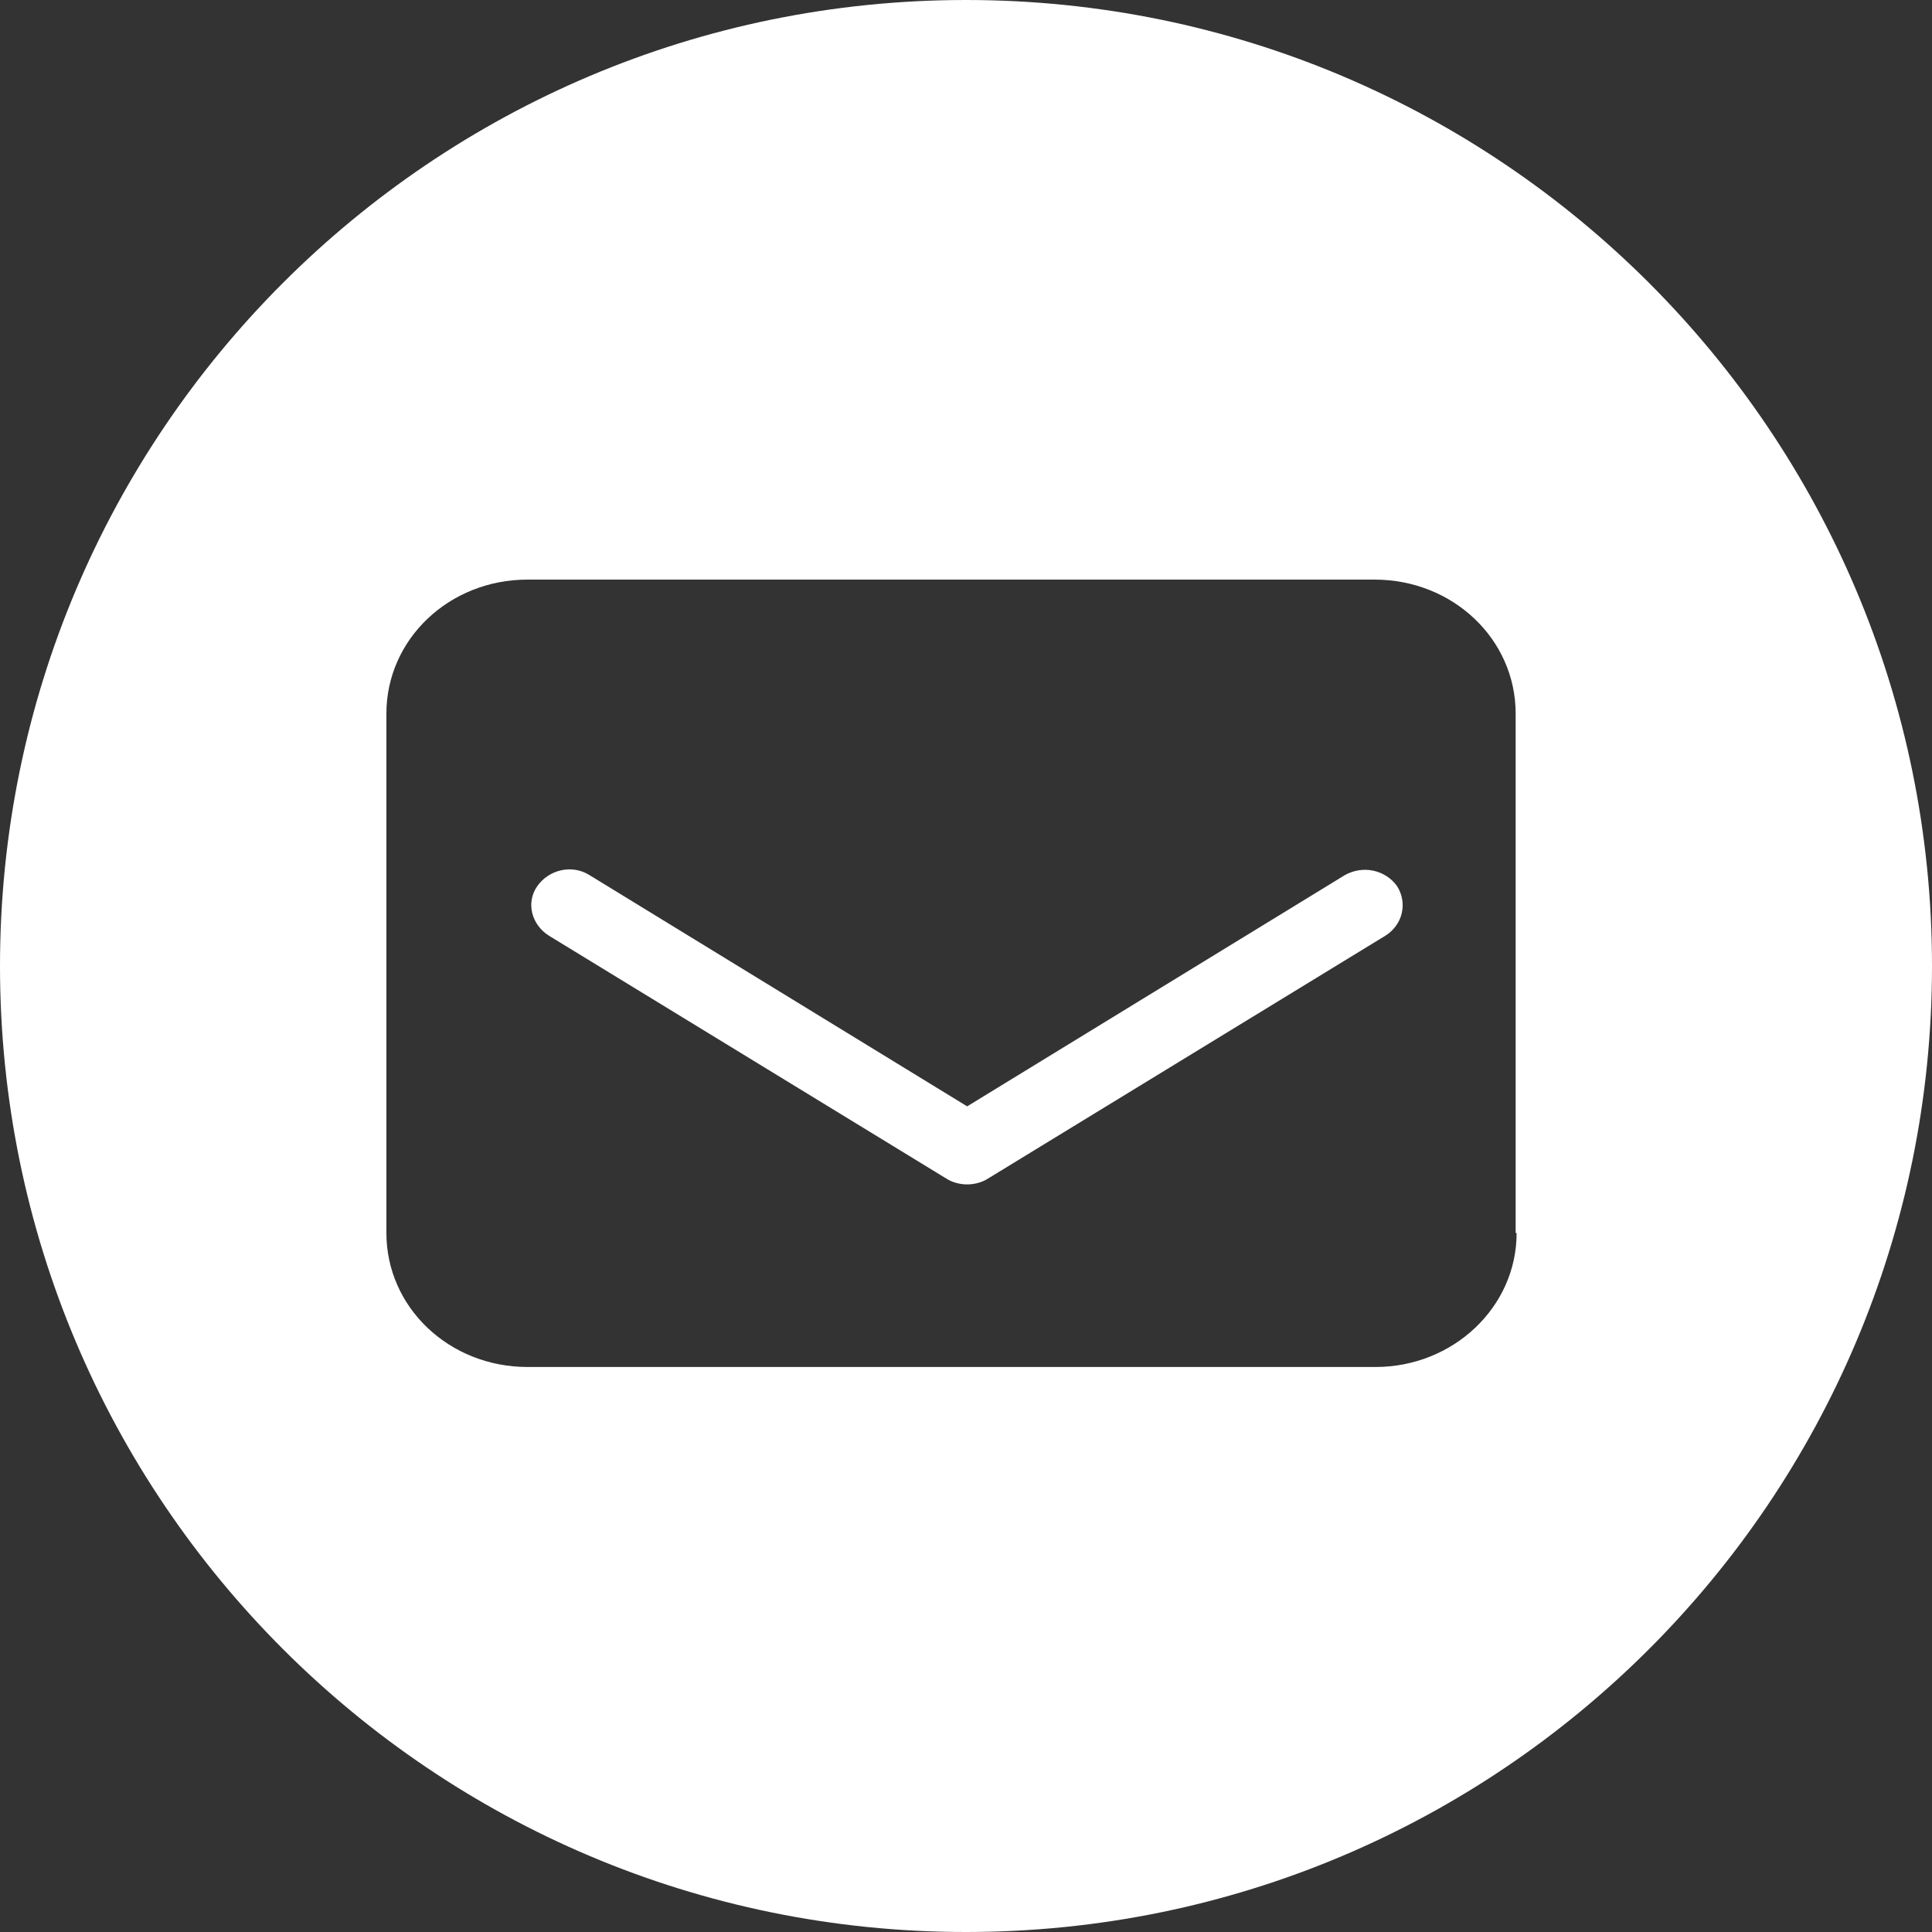
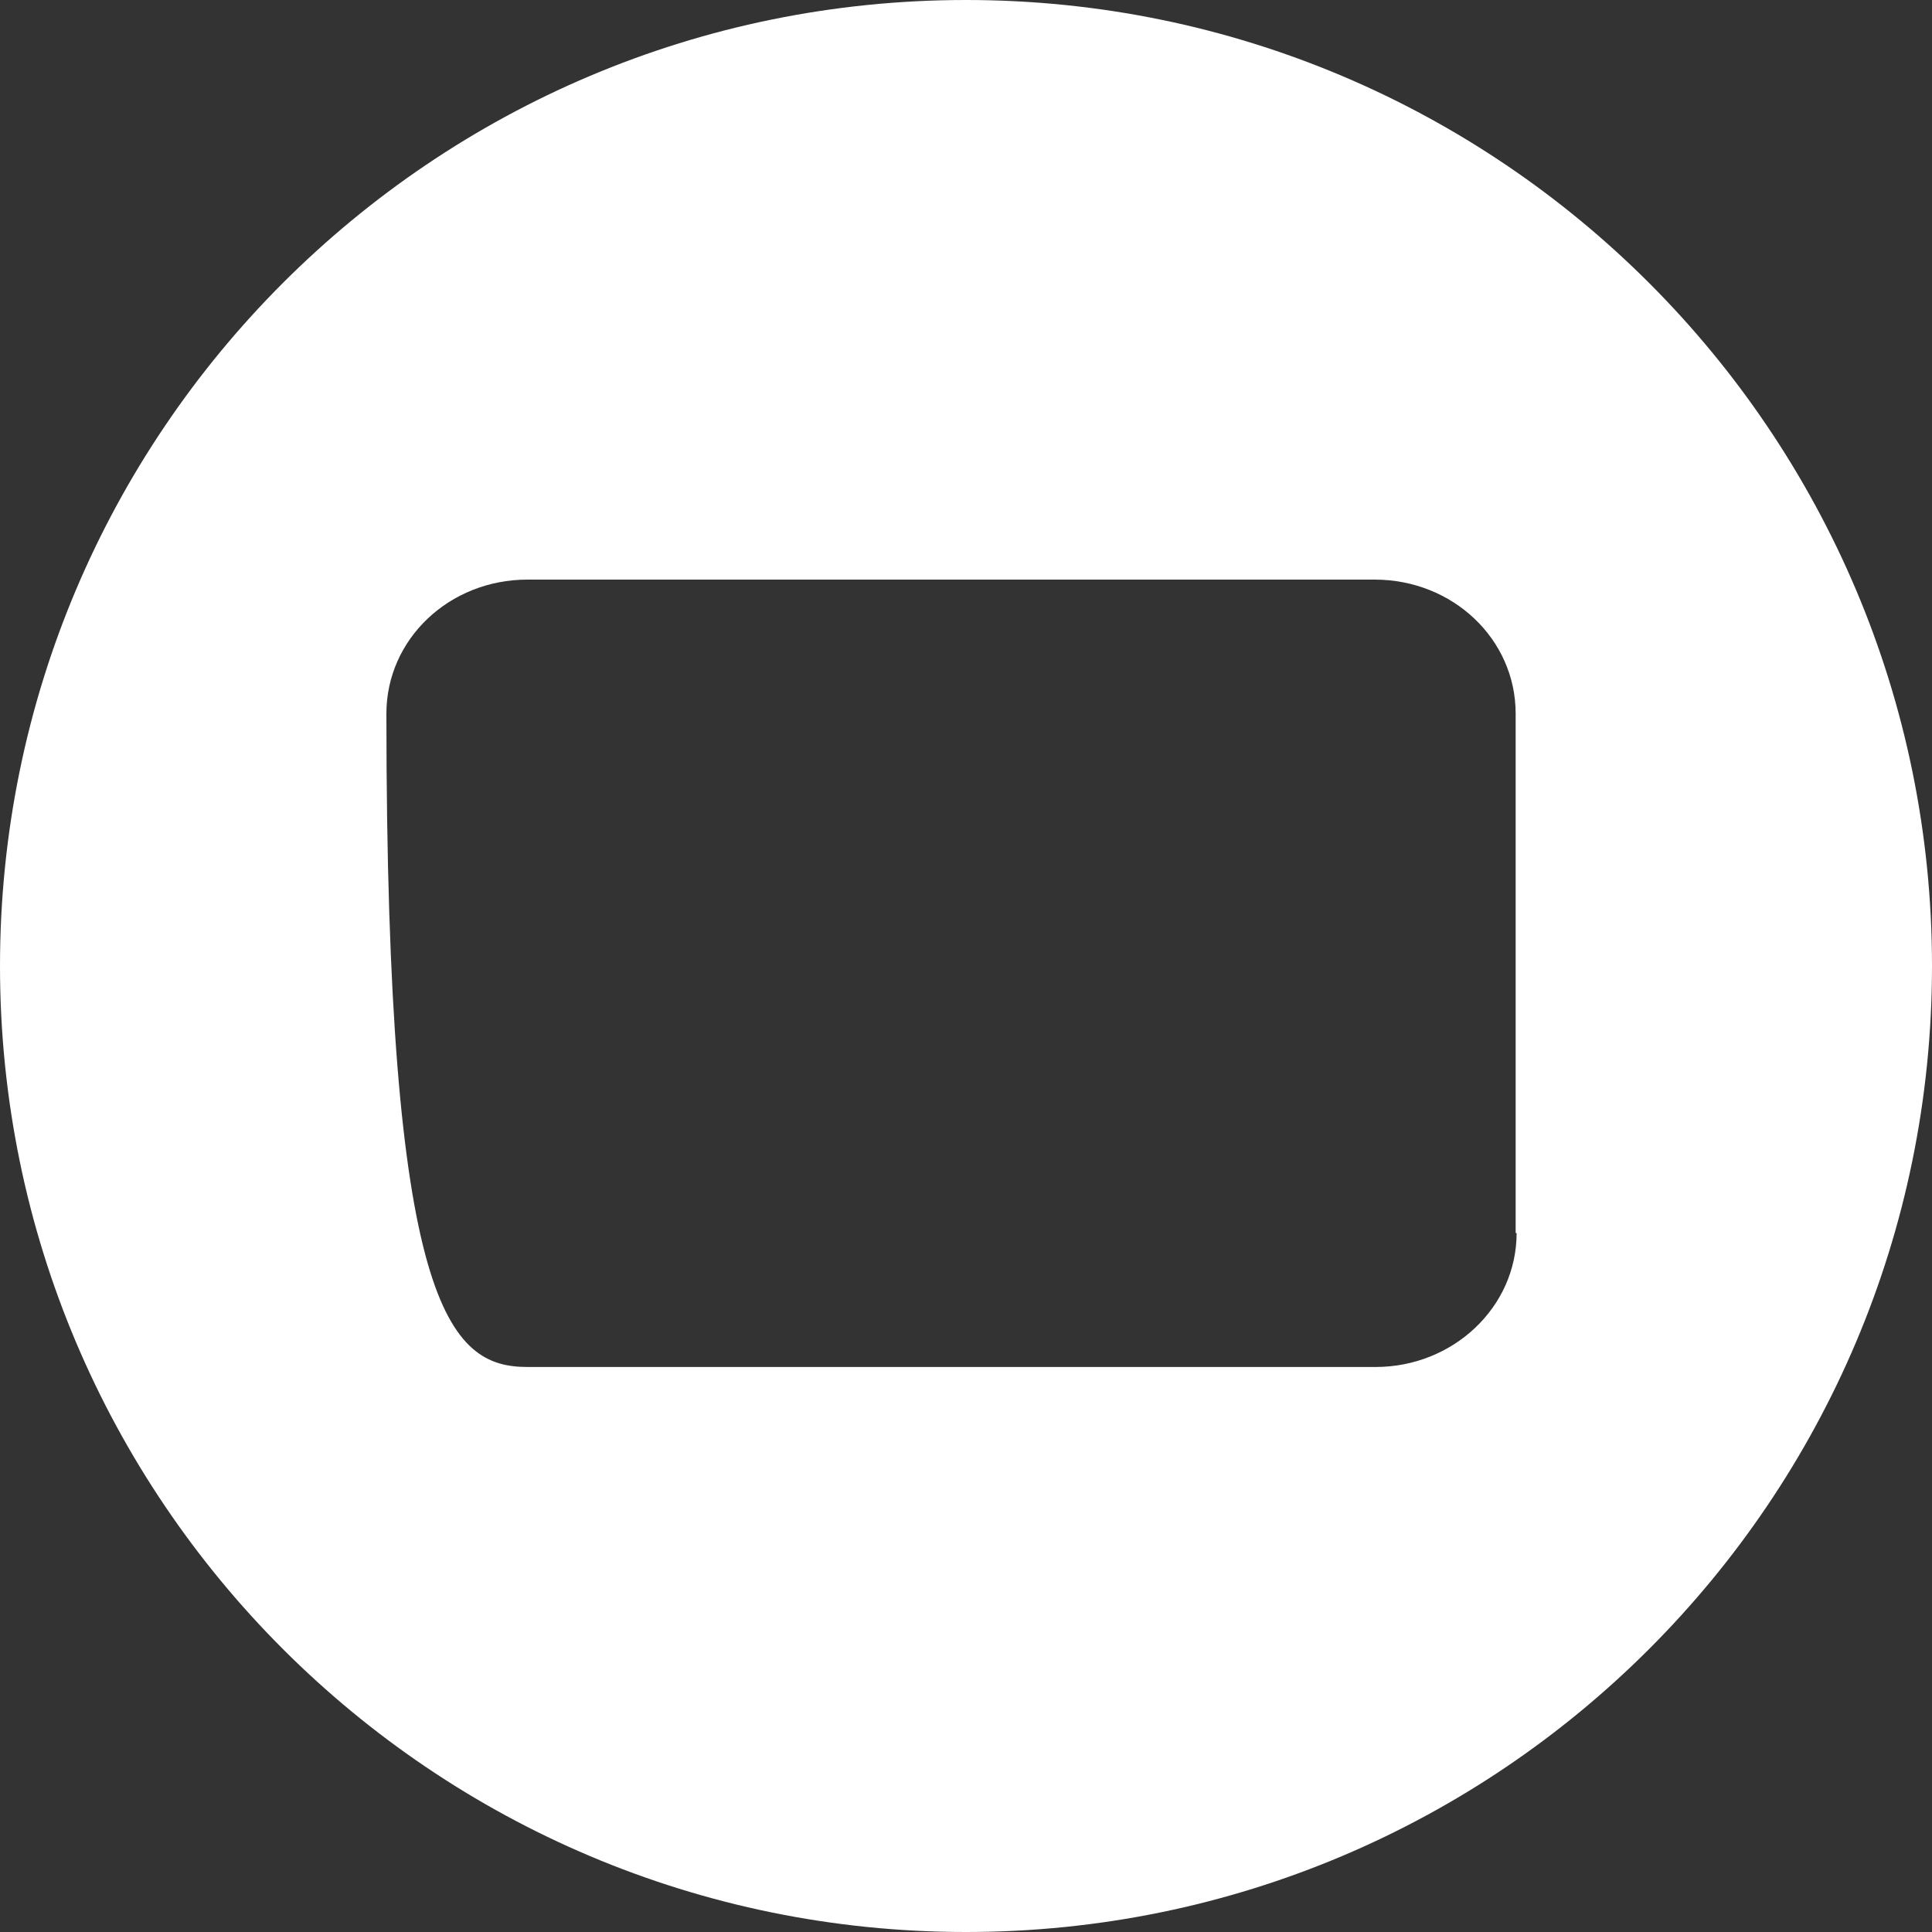
<svg xmlns="http://www.w3.org/2000/svg" width="20" height="20" viewBox="0 0 20 20" fill="none">
  <rect x="0" y="0" width="20" height="20" fill="#333333" stroke="none" />
-   <path fill-rule="evenodd" clip-rule="evenodd" d="M10 0C4.477 0 0 4.477 0 10C0 15.523 4.477 20 10 20C15.523 20 20 15.523 20 10C20 4.477 15.523 0 10 0ZM14.24 14.151C15.04 14.151 15.7 13.534 15.7 12.764H15.69V7.387C15.69 6.617 15.04 6 14.23 6H5.46C4.65 6 4 6.617 4 7.387V12.764C4 13.534 4.65 14.151 5.46 14.151H14.24Z" fill="white" />
-   <path d="M13.922 9.059L10.012 11.453L6.102 9.059C5.922 8.945 5.682 9.002 5.562 9.173C5.442 9.344 5.502 9.572 5.682 9.686L9.802 12.204C9.862 12.242 9.942 12.261 10.012 12.261C10.082 12.261 10.162 12.242 10.222 12.204L14.342 9.686C14.428 9.632 14.489 9.548 14.511 9.453C14.533 9.357 14.516 9.257 14.462 9.173C14.405 9.092 14.317 9.035 14.216 9.013C14.116 8.992 14.011 9.009 13.922 9.059Z" fill="white" />
+   <path fill-rule="evenodd" clip-rule="evenodd" d="M10 0C4.477 0 0 4.477 0 10C0 15.523 4.477 20 10 20C15.523 20 20 15.523 20 10C20 4.477 15.523 0 10 0ZM14.24 14.151C15.04 14.151 15.7 13.534 15.7 12.764H15.69V7.387C15.69 6.617 15.04 6 14.23 6H5.46C4.65 6 4 6.617 4 7.387C4 13.534 4.65 14.151 5.46 14.151H14.24Z" fill="white" />
</svg>